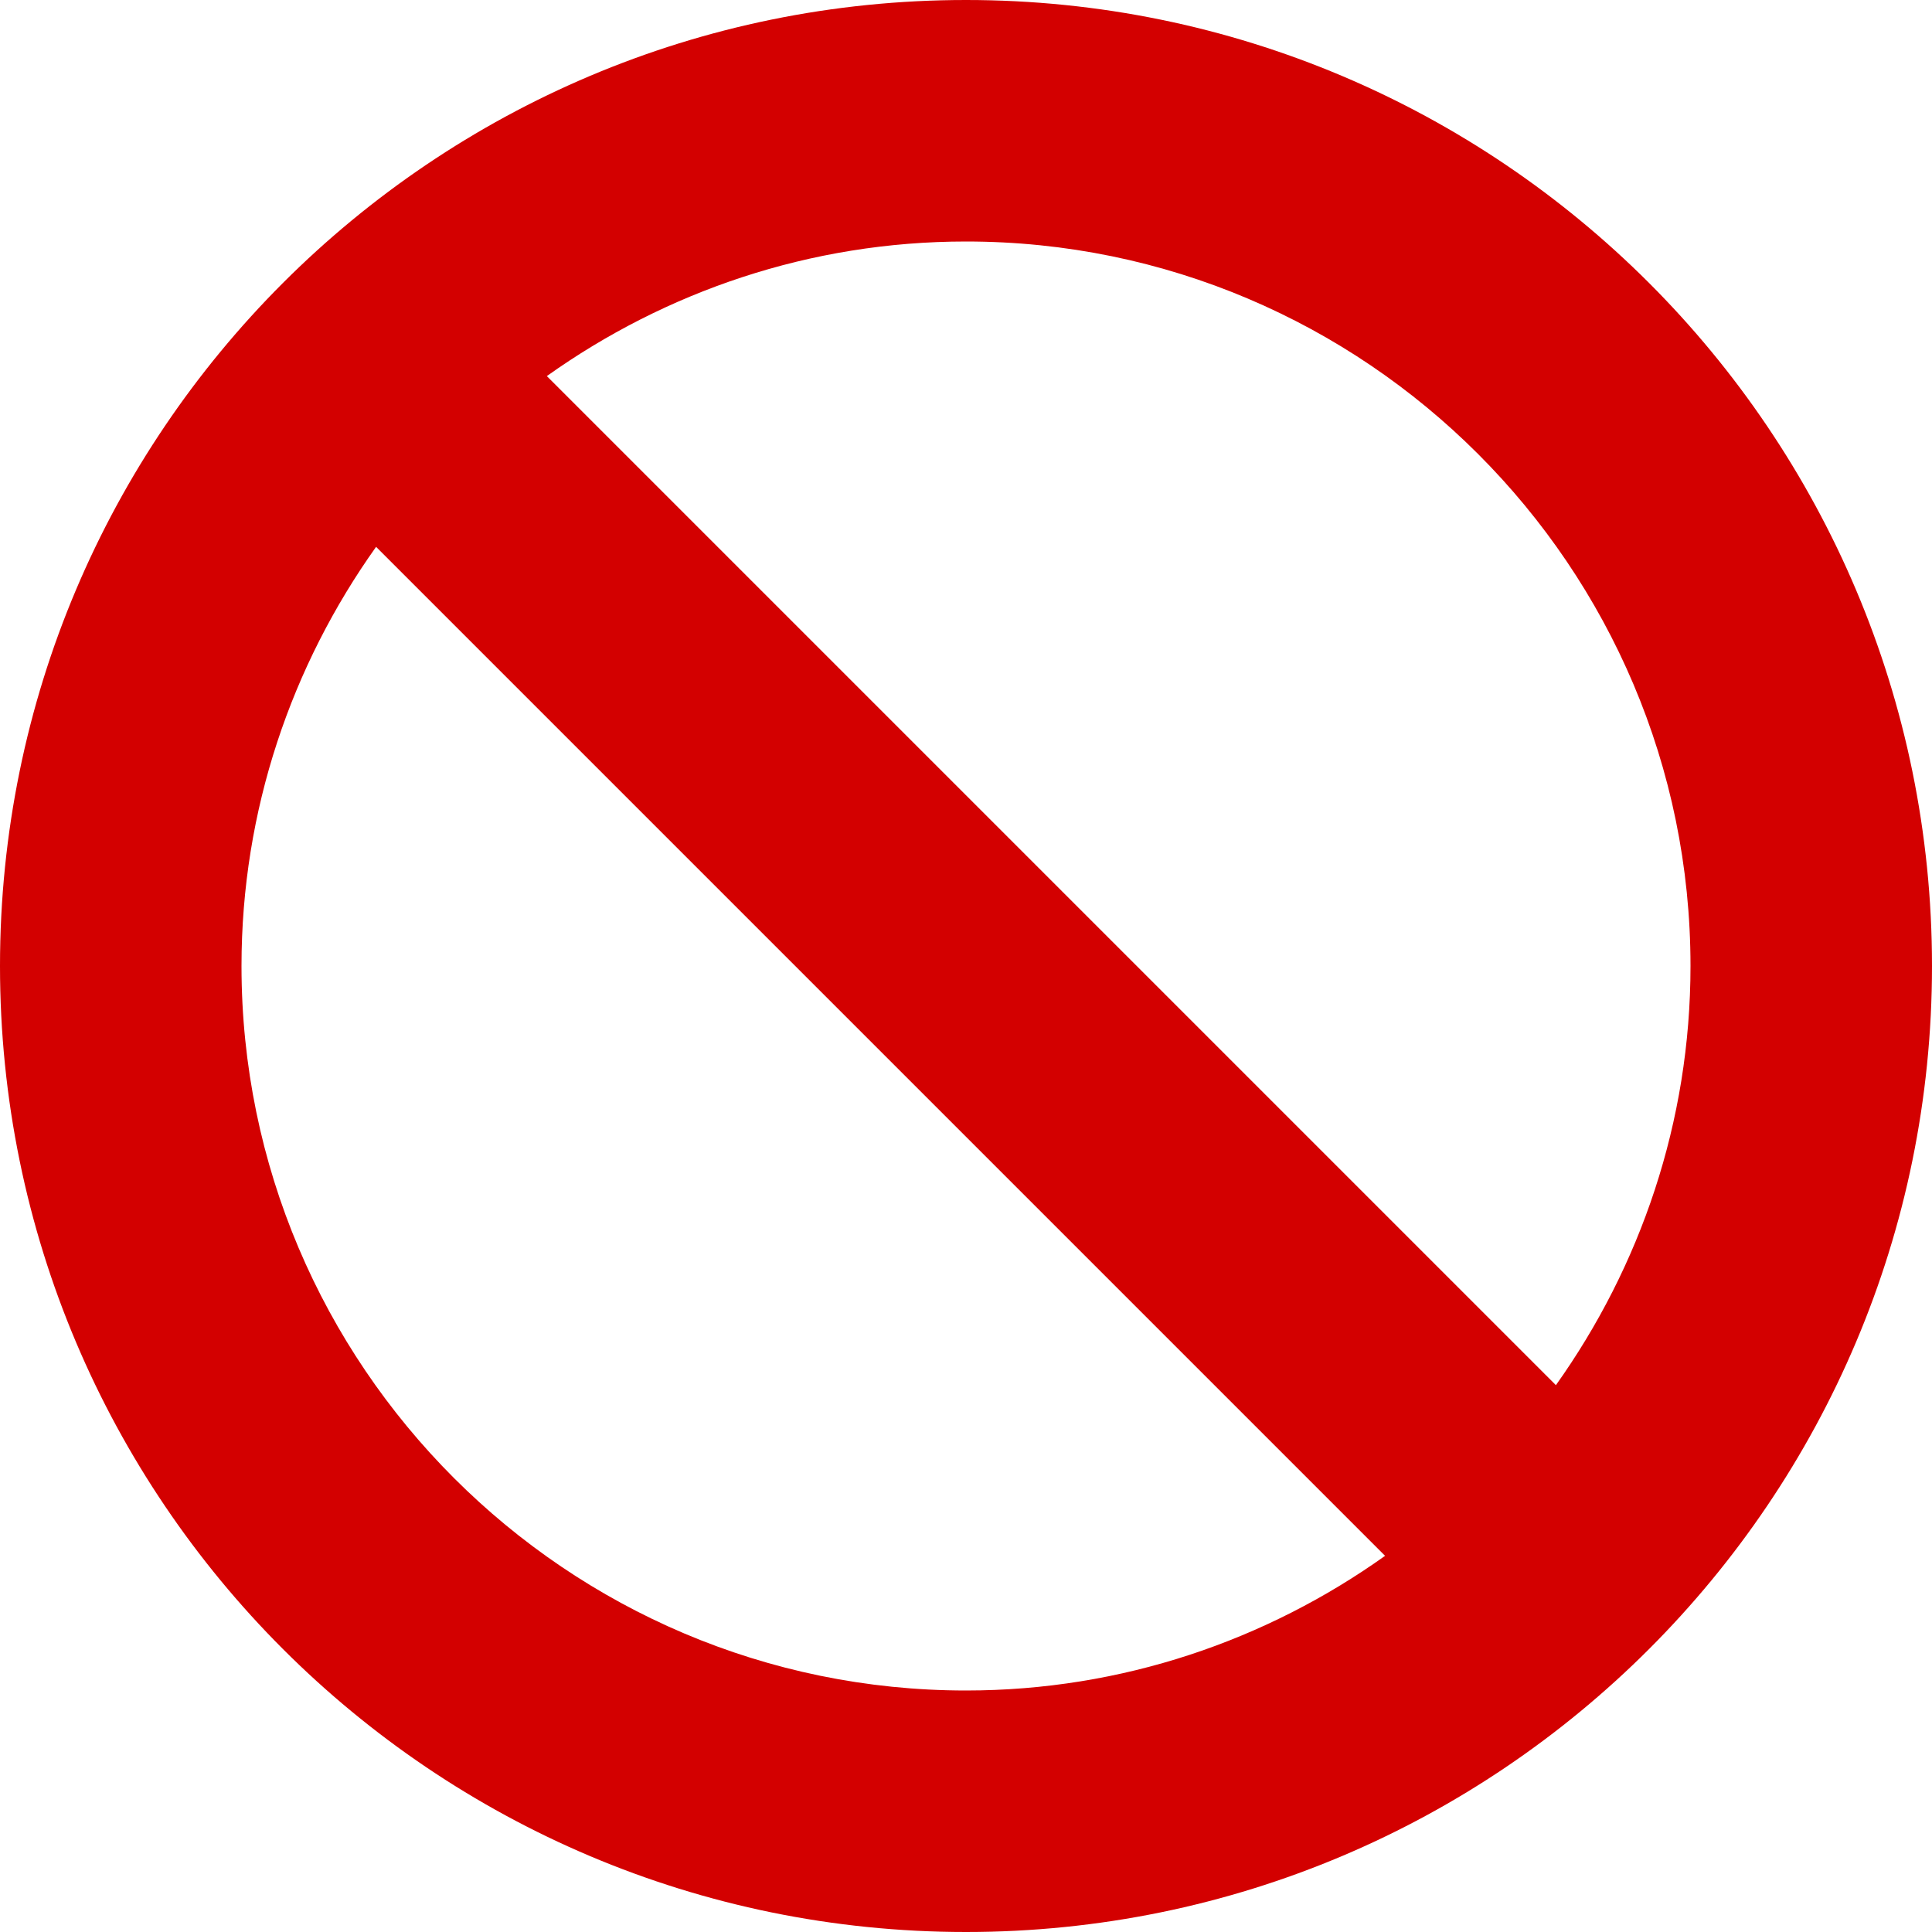
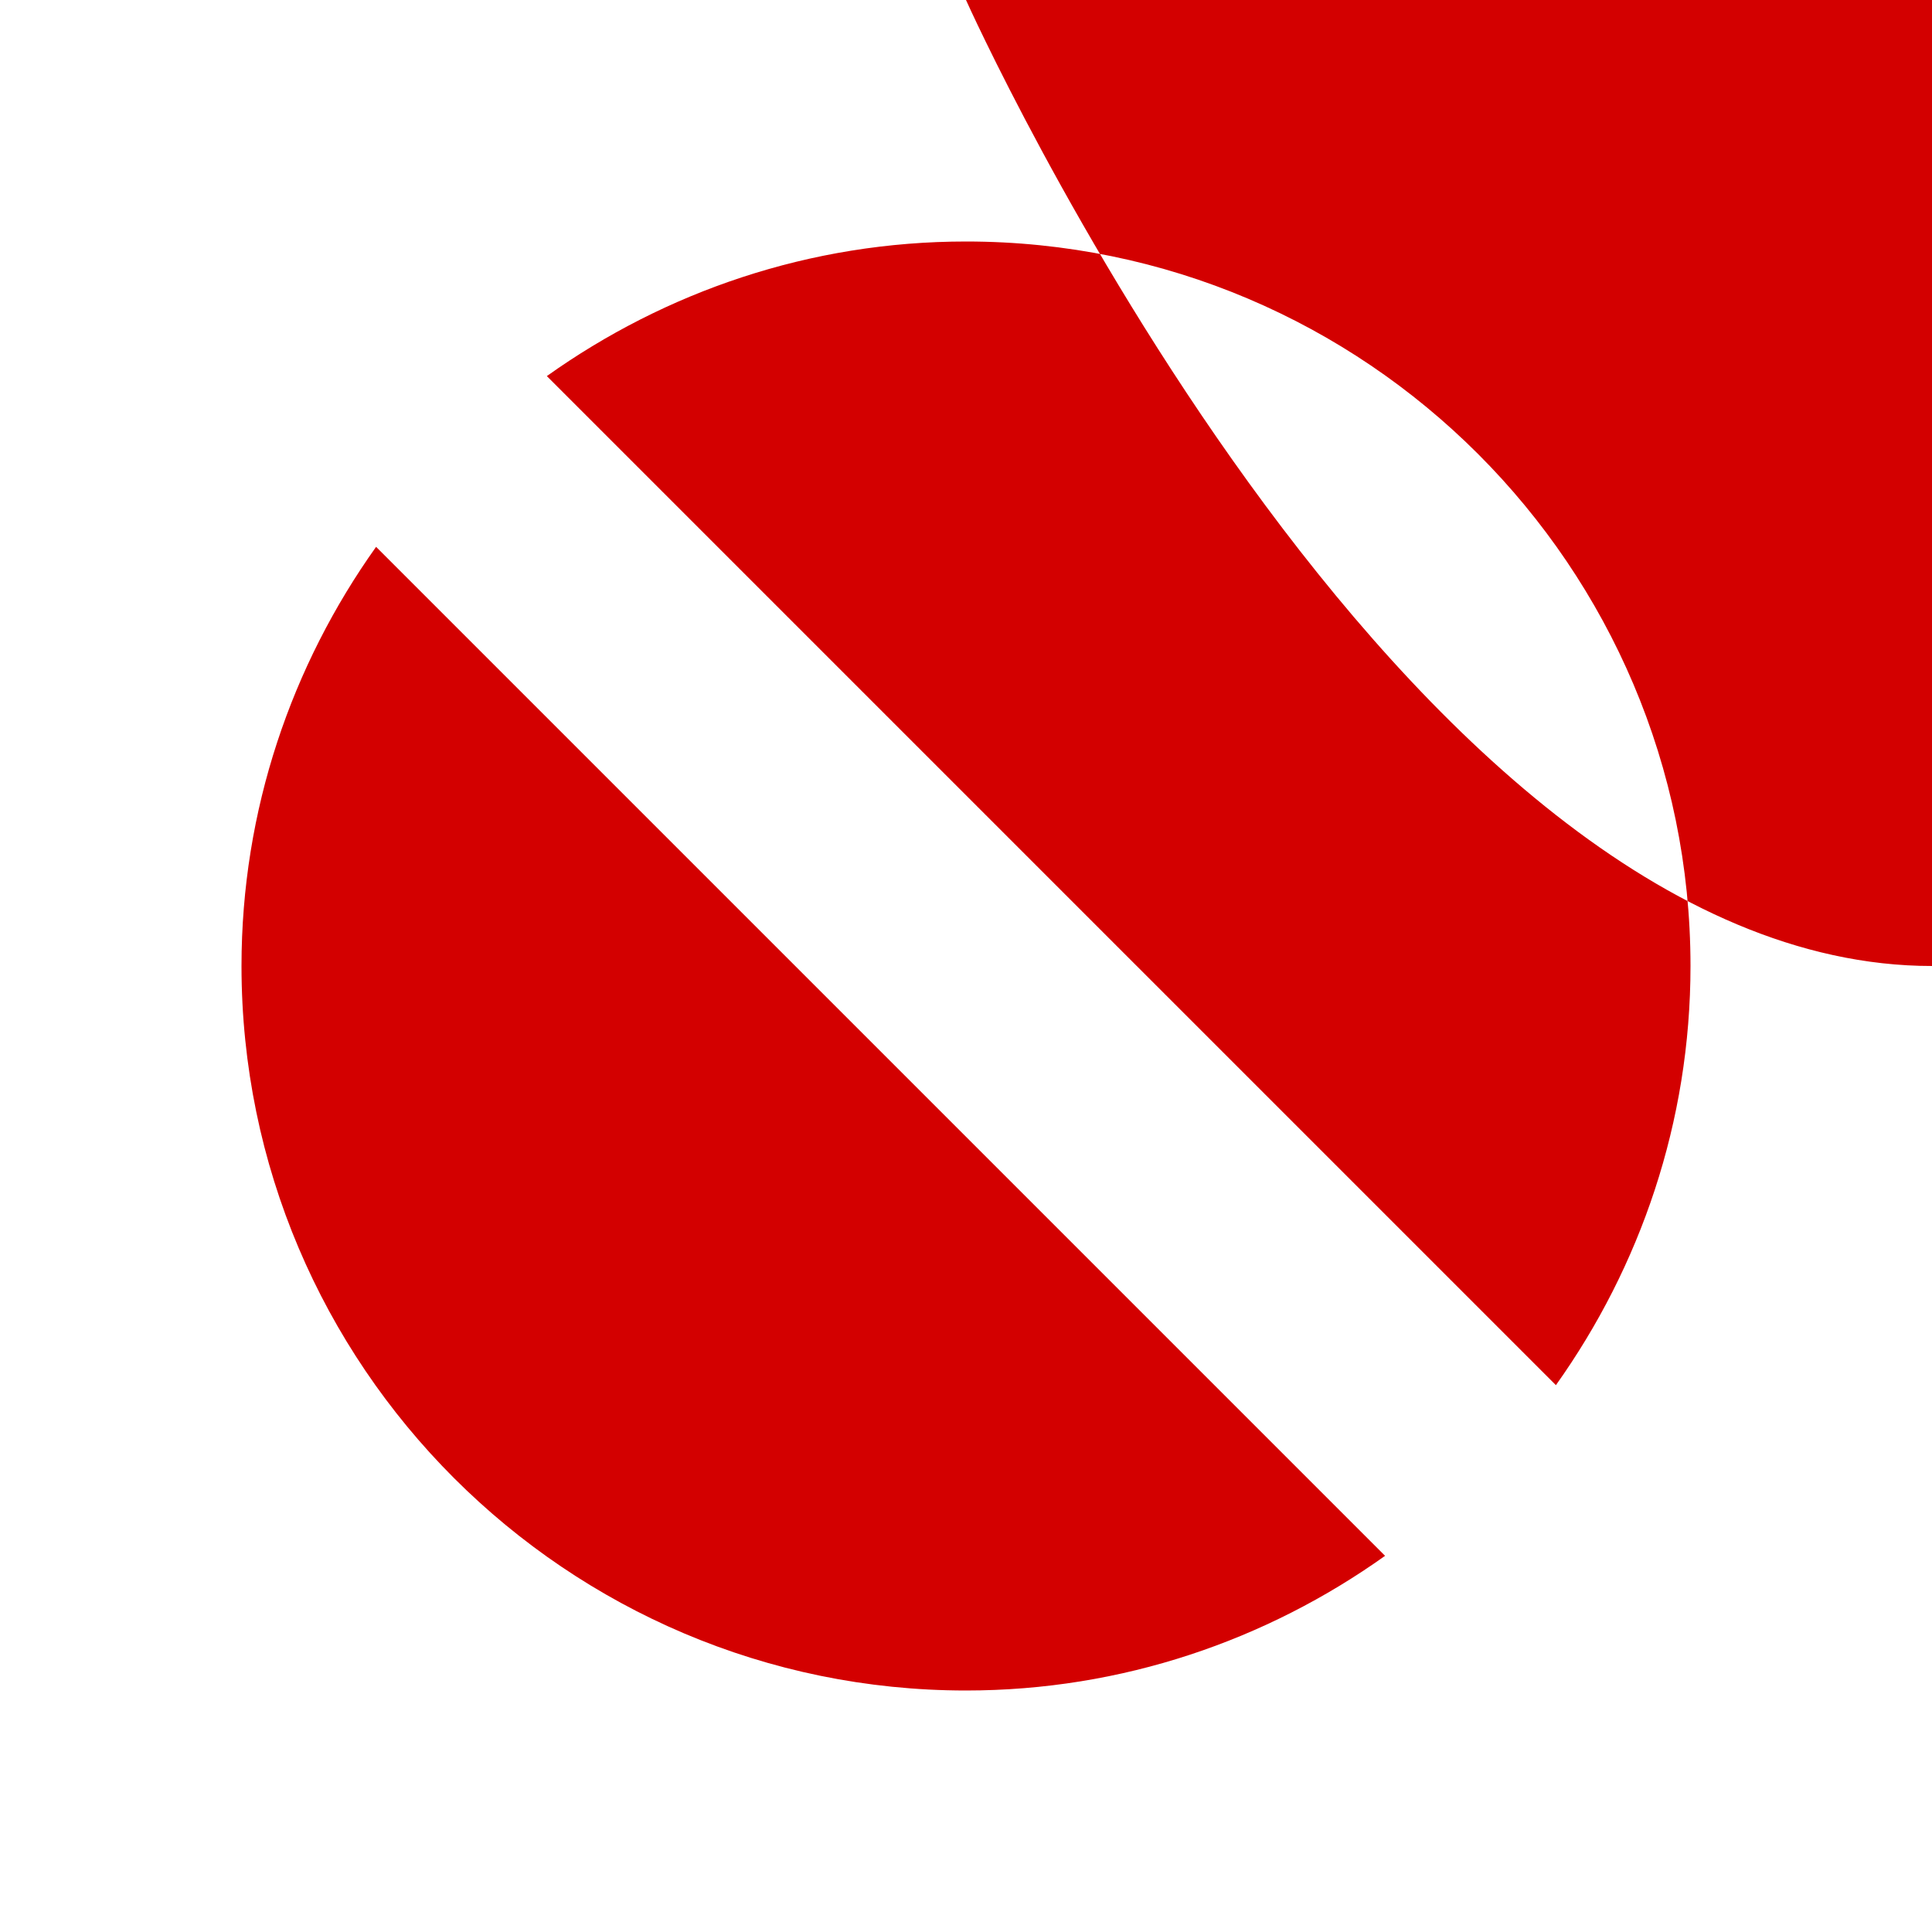
<svg xmlns="http://www.w3.org/2000/svg" version="1.1" id="Layer_1" x="0px" y="0px" width="24px" height="24px" viewBox="0 0 24 24" enable-background="new 0 0 24 24" xml:space="preserve">
-   <path fill="#D30000" d="M12,0C5.373,0,0,5.373,0,12s5.373,12,12,12s12-5.373,12-12S18.627,0,12,0z M21,12  c0,1.939-0.624,3.734-1.672,5.207L6.793,4.672C8.265,3.624,10.06,3,12,3C16.962,3,21,7.038,21,12z M3,12  c0-1.94,0.624-3.735,1.672-5.207l12.534,12.534C15.734,20.376,13.939,21,12,21C7.038,21,3,16.962,3,12z" />
+   <path fill="#D30000" d="M12,0s5.373,12,12,12s12-5.373,12-12S18.627,0,12,0z M21,12  c0,1.939-0.624,3.734-1.672,5.207L6.793,4.672C8.265,3.624,10.06,3,12,3C16.962,3,21,7.038,21,12z M3,12  c0-1.94,0.624-3.735,1.672-5.207l12.534,12.534C15.734,20.376,13.939,21,12,21C7.038,21,3,16.962,3,12z" />
</svg>